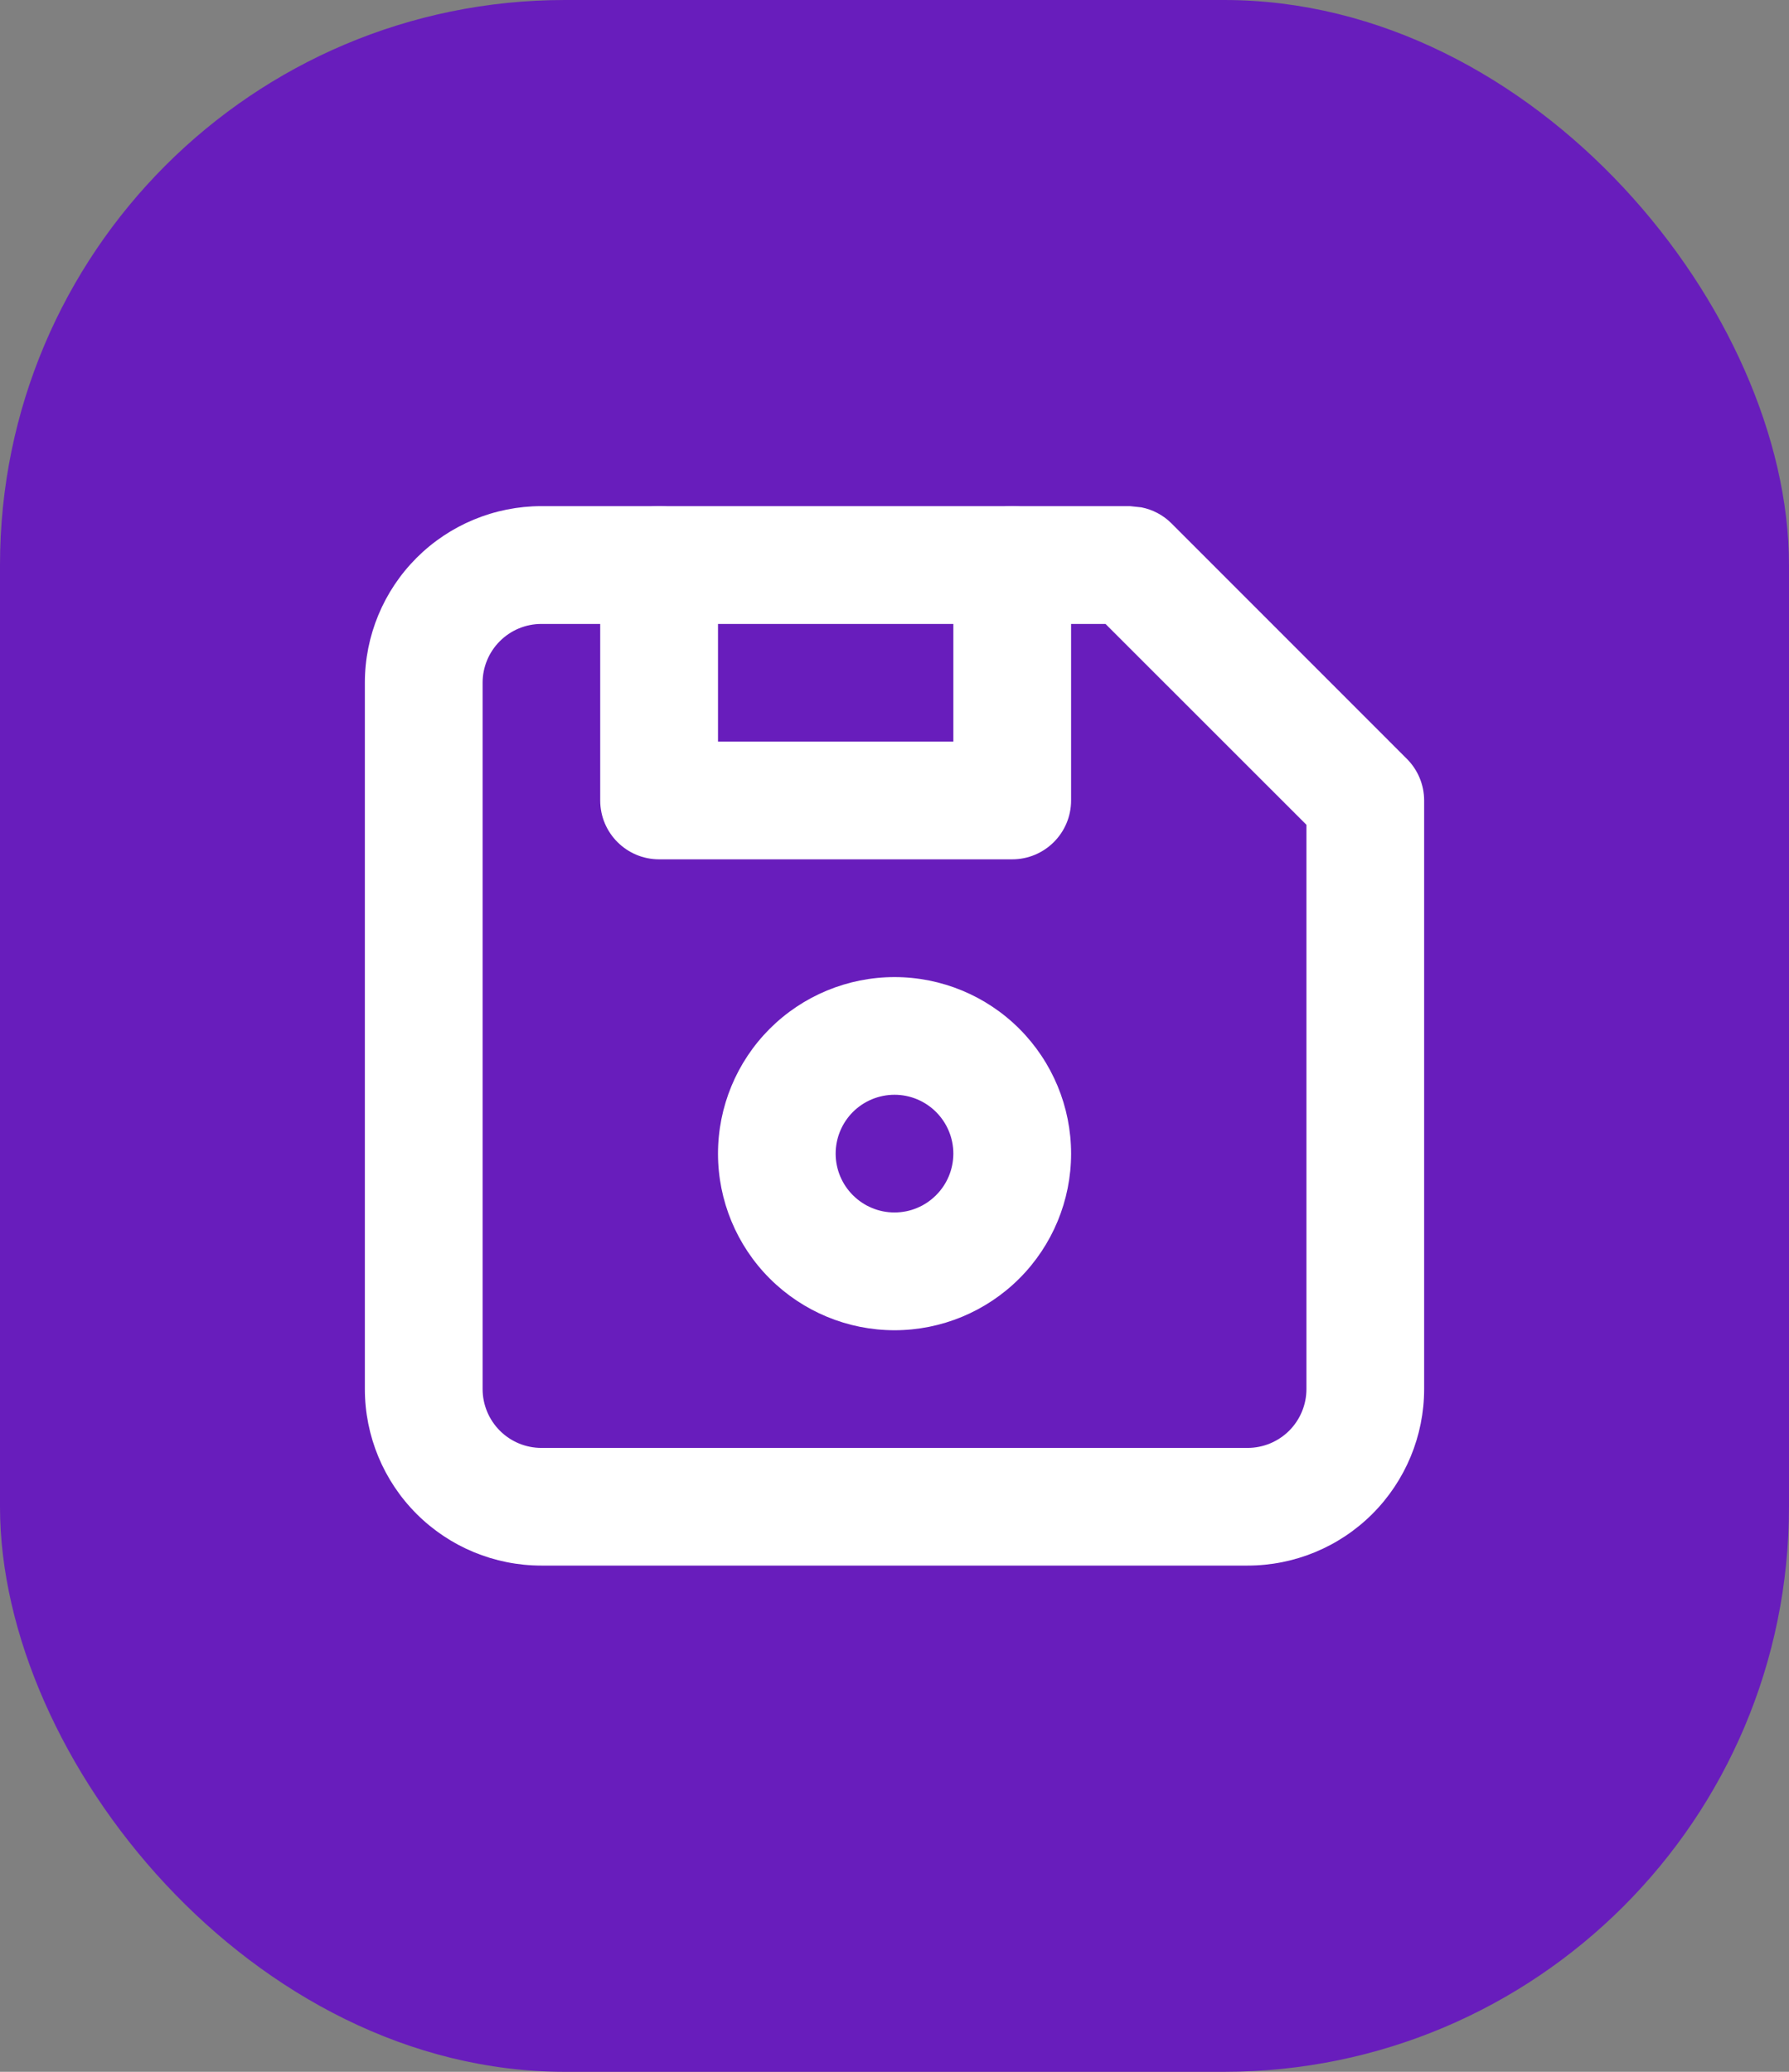
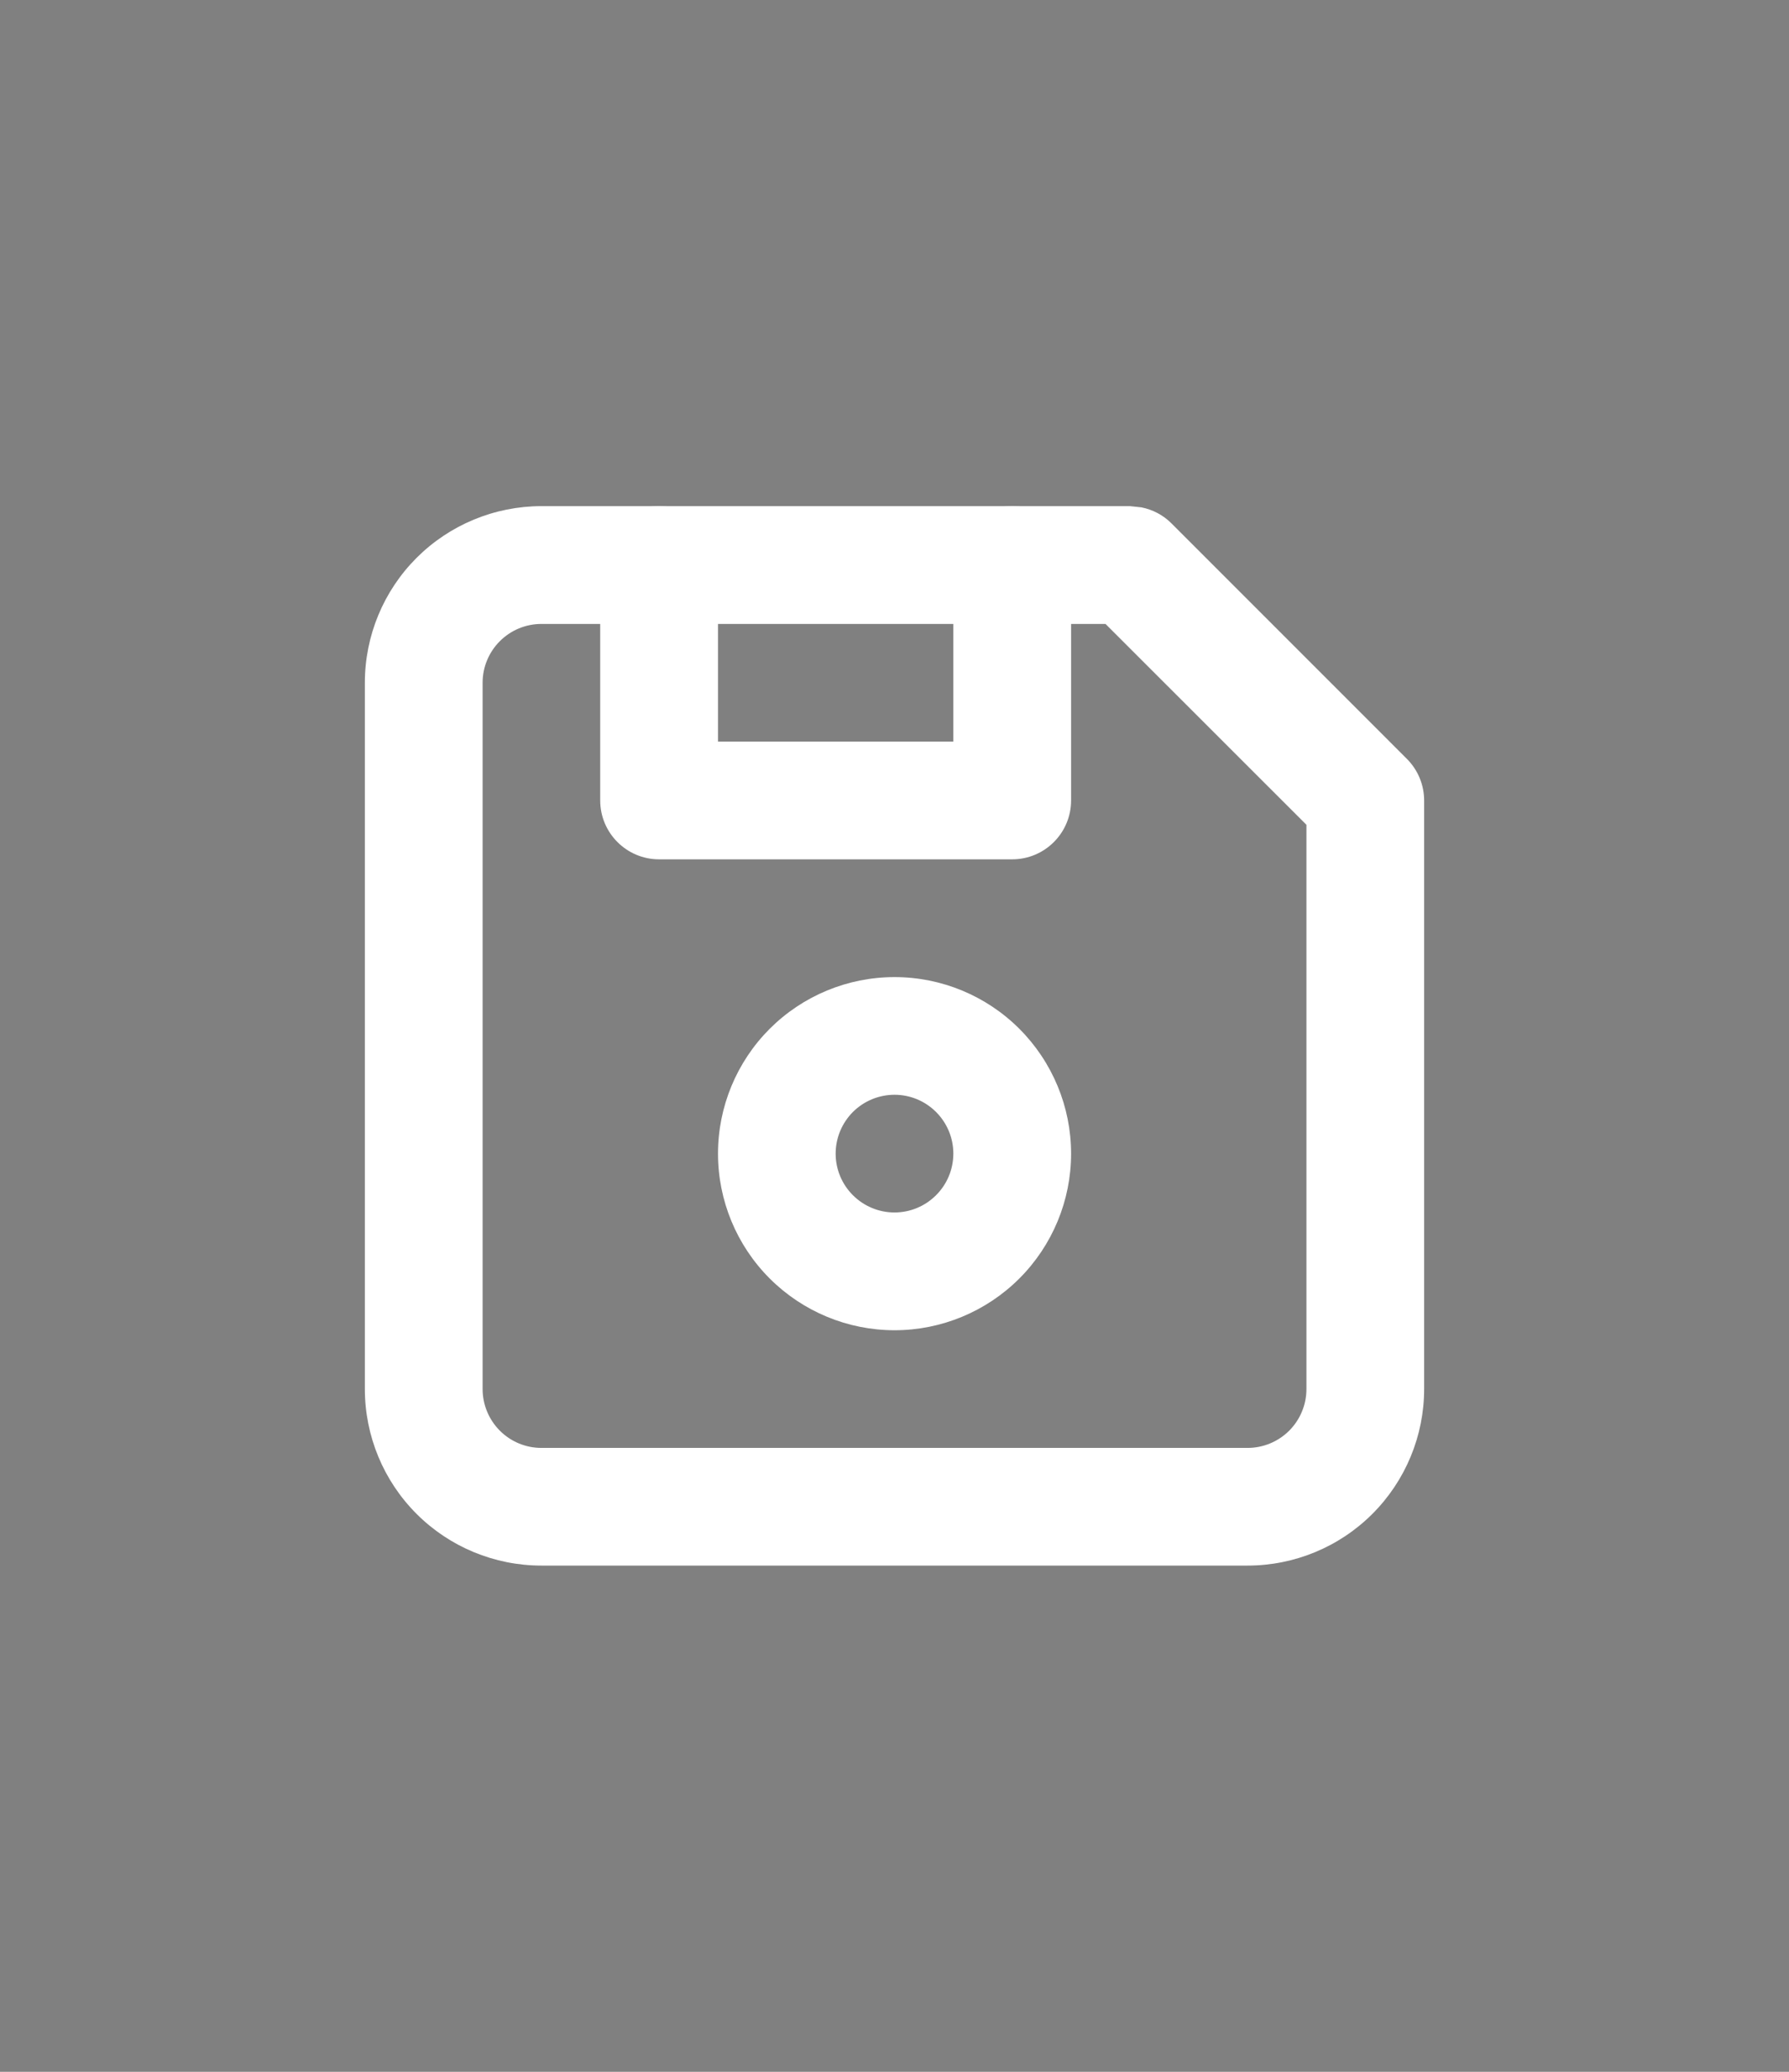
<svg xmlns="http://www.w3.org/2000/svg" width="38" height="44" viewBox="0 0 38 44" fill="none">
  <rect x="0" y="0" width="38" height="44" fill="#808080" stroke="none" />
-   <rect width="38" height="44" rx="12" fill="#681DBC" />
  <path d="M7.75 29.5V14.499C7.75 13.505 8.145 12.551 8.848 11.848C9.551 11.145 10.505 10.75 11.499 10.749H24L24.245 10.775C24.486 10.823 24.709 10.94 24.884 11.116L29.883 16.116C30.118 16.351 30.25 16.669 30.25 17.001V29.5C30.25 30.494 29.854 31.448 29.151 32.151C28.448 32.854 27.494 33.249 26.5 33.249H11.499C10.505 33.249 9.551 32.854 8.848 32.151C8.145 31.448 7.75 30.494 7.75 29.5ZM10.251 29.5C10.251 29.831 10.383 30.149 10.617 30.384C10.851 30.618 11.168 30.75 11.499 30.75H26.5C26.831 30.75 27.149 30.618 27.384 30.384C27.618 30.149 27.75 29.831 27.75 29.5V17.517L23.482 13.251H11.499C11.168 13.251 10.851 13.383 10.617 13.617C10.383 13.851 10.251 14.168 10.251 14.499V29.5Z" fill="white" />
  <path d="M20.25 24.501C20.25 24.169 20.118 23.851 19.883 23.616C19.649 23.382 19.332 23.25 19.001 23.25C18.669 23.25 18.351 23.382 18.116 23.616C17.882 23.851 17.75 24.169 17.75 24.501C17.75 24.832 17.882 25.149 18.116 25.383C18.351 25.618 18.669 25.75 19.001 25.75C19.332 25.749 19.649 25.618 19.883 25.383C20.118 25.149 20.249 24.832 20.25 24.501ZM12.749 12C12.749 11.31 13.31 10.749 14 10.749C14.691 10.749 15.251 11.31 15.251 12V15.75H20.25V12C20.25 11.31 20.81 10.749 21.5 10.749C22.191 10.749 22.751 11.31 22.751 12V17.001C22.75 17.691 22.19 18.25 21.5 18.25H14C13.31 18.25 12.75 17.691 12.749 17.001V12ZM22.751 24.501C22.751 25.495 22.355 26.449 21.652 27.152C20.949 27.855 19.995 28.251 19.001 28.251C18.006 28.251 17.053 27.855 16.349 27.152C15.646 26.449 15.251 25.495 15.251 24.501C15.251 23.506 15.646 22.553 16.349 21.849C17.053 21.146 18.006 20.751 19.001 20.751C19.995 20.751 20.949 21.146 21.652 21.849C22.355 22.553 22.751 23.506 22.751 24.501Z" fill="white" />
</svg>